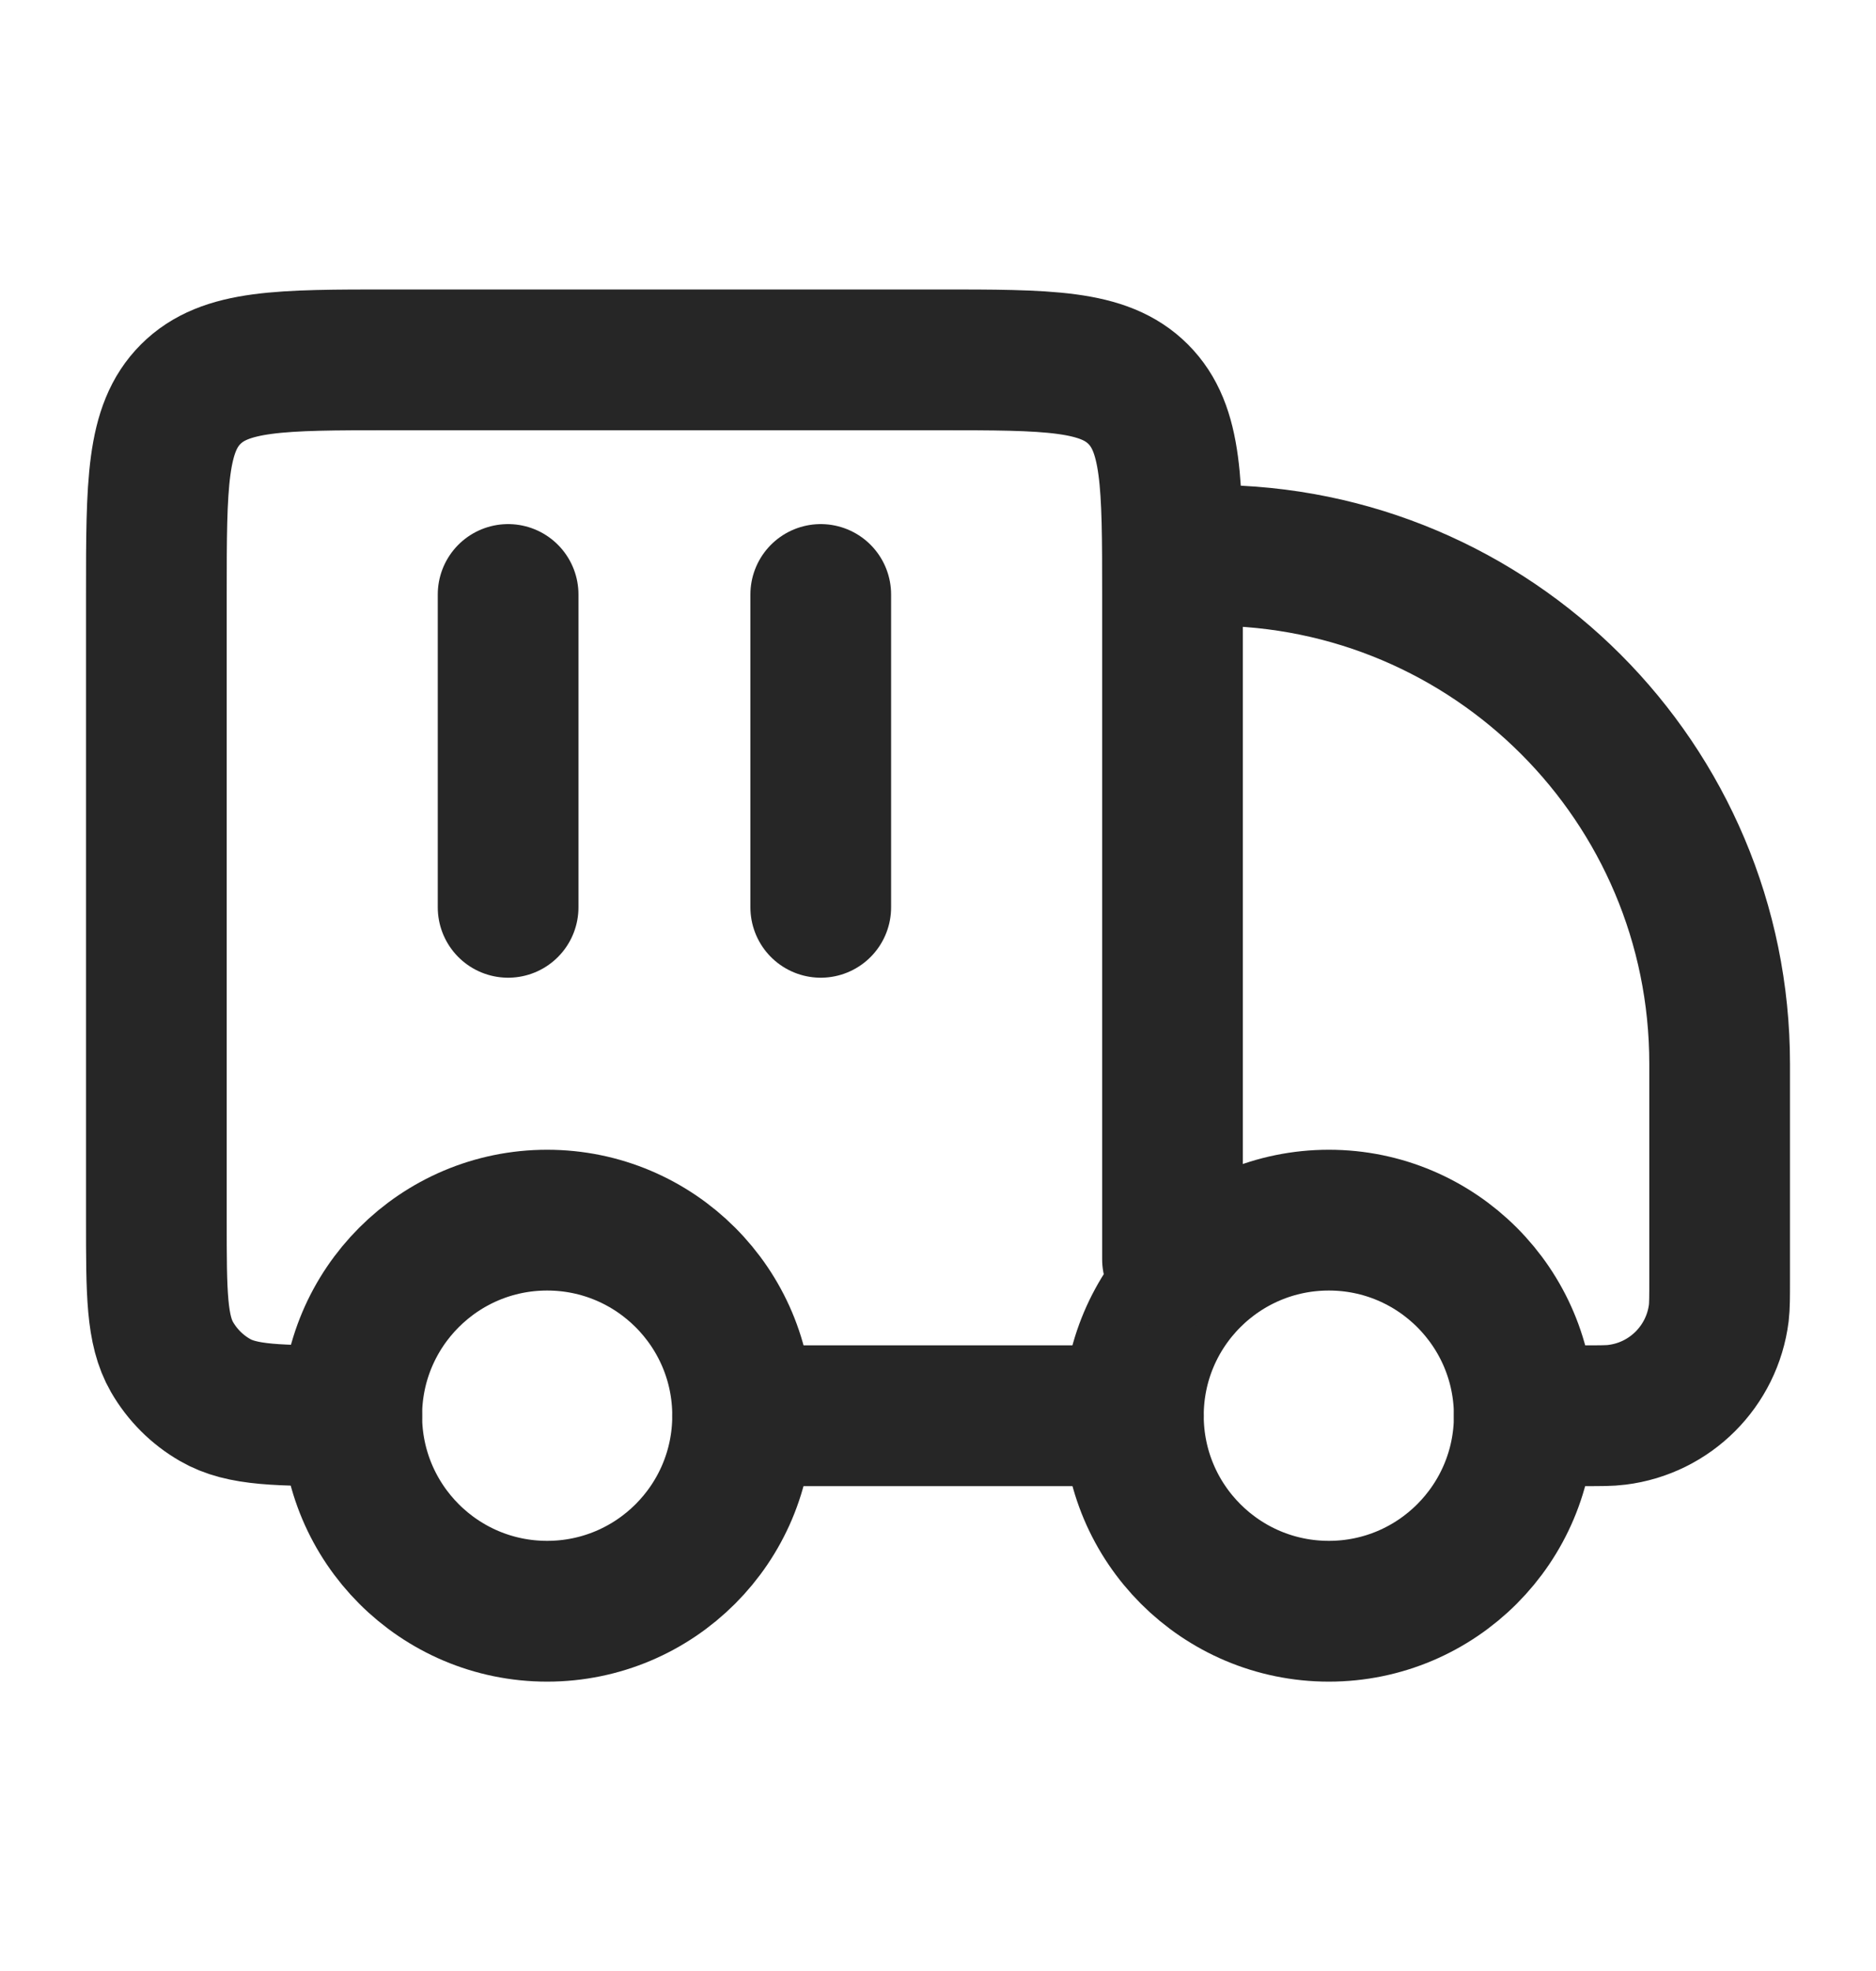
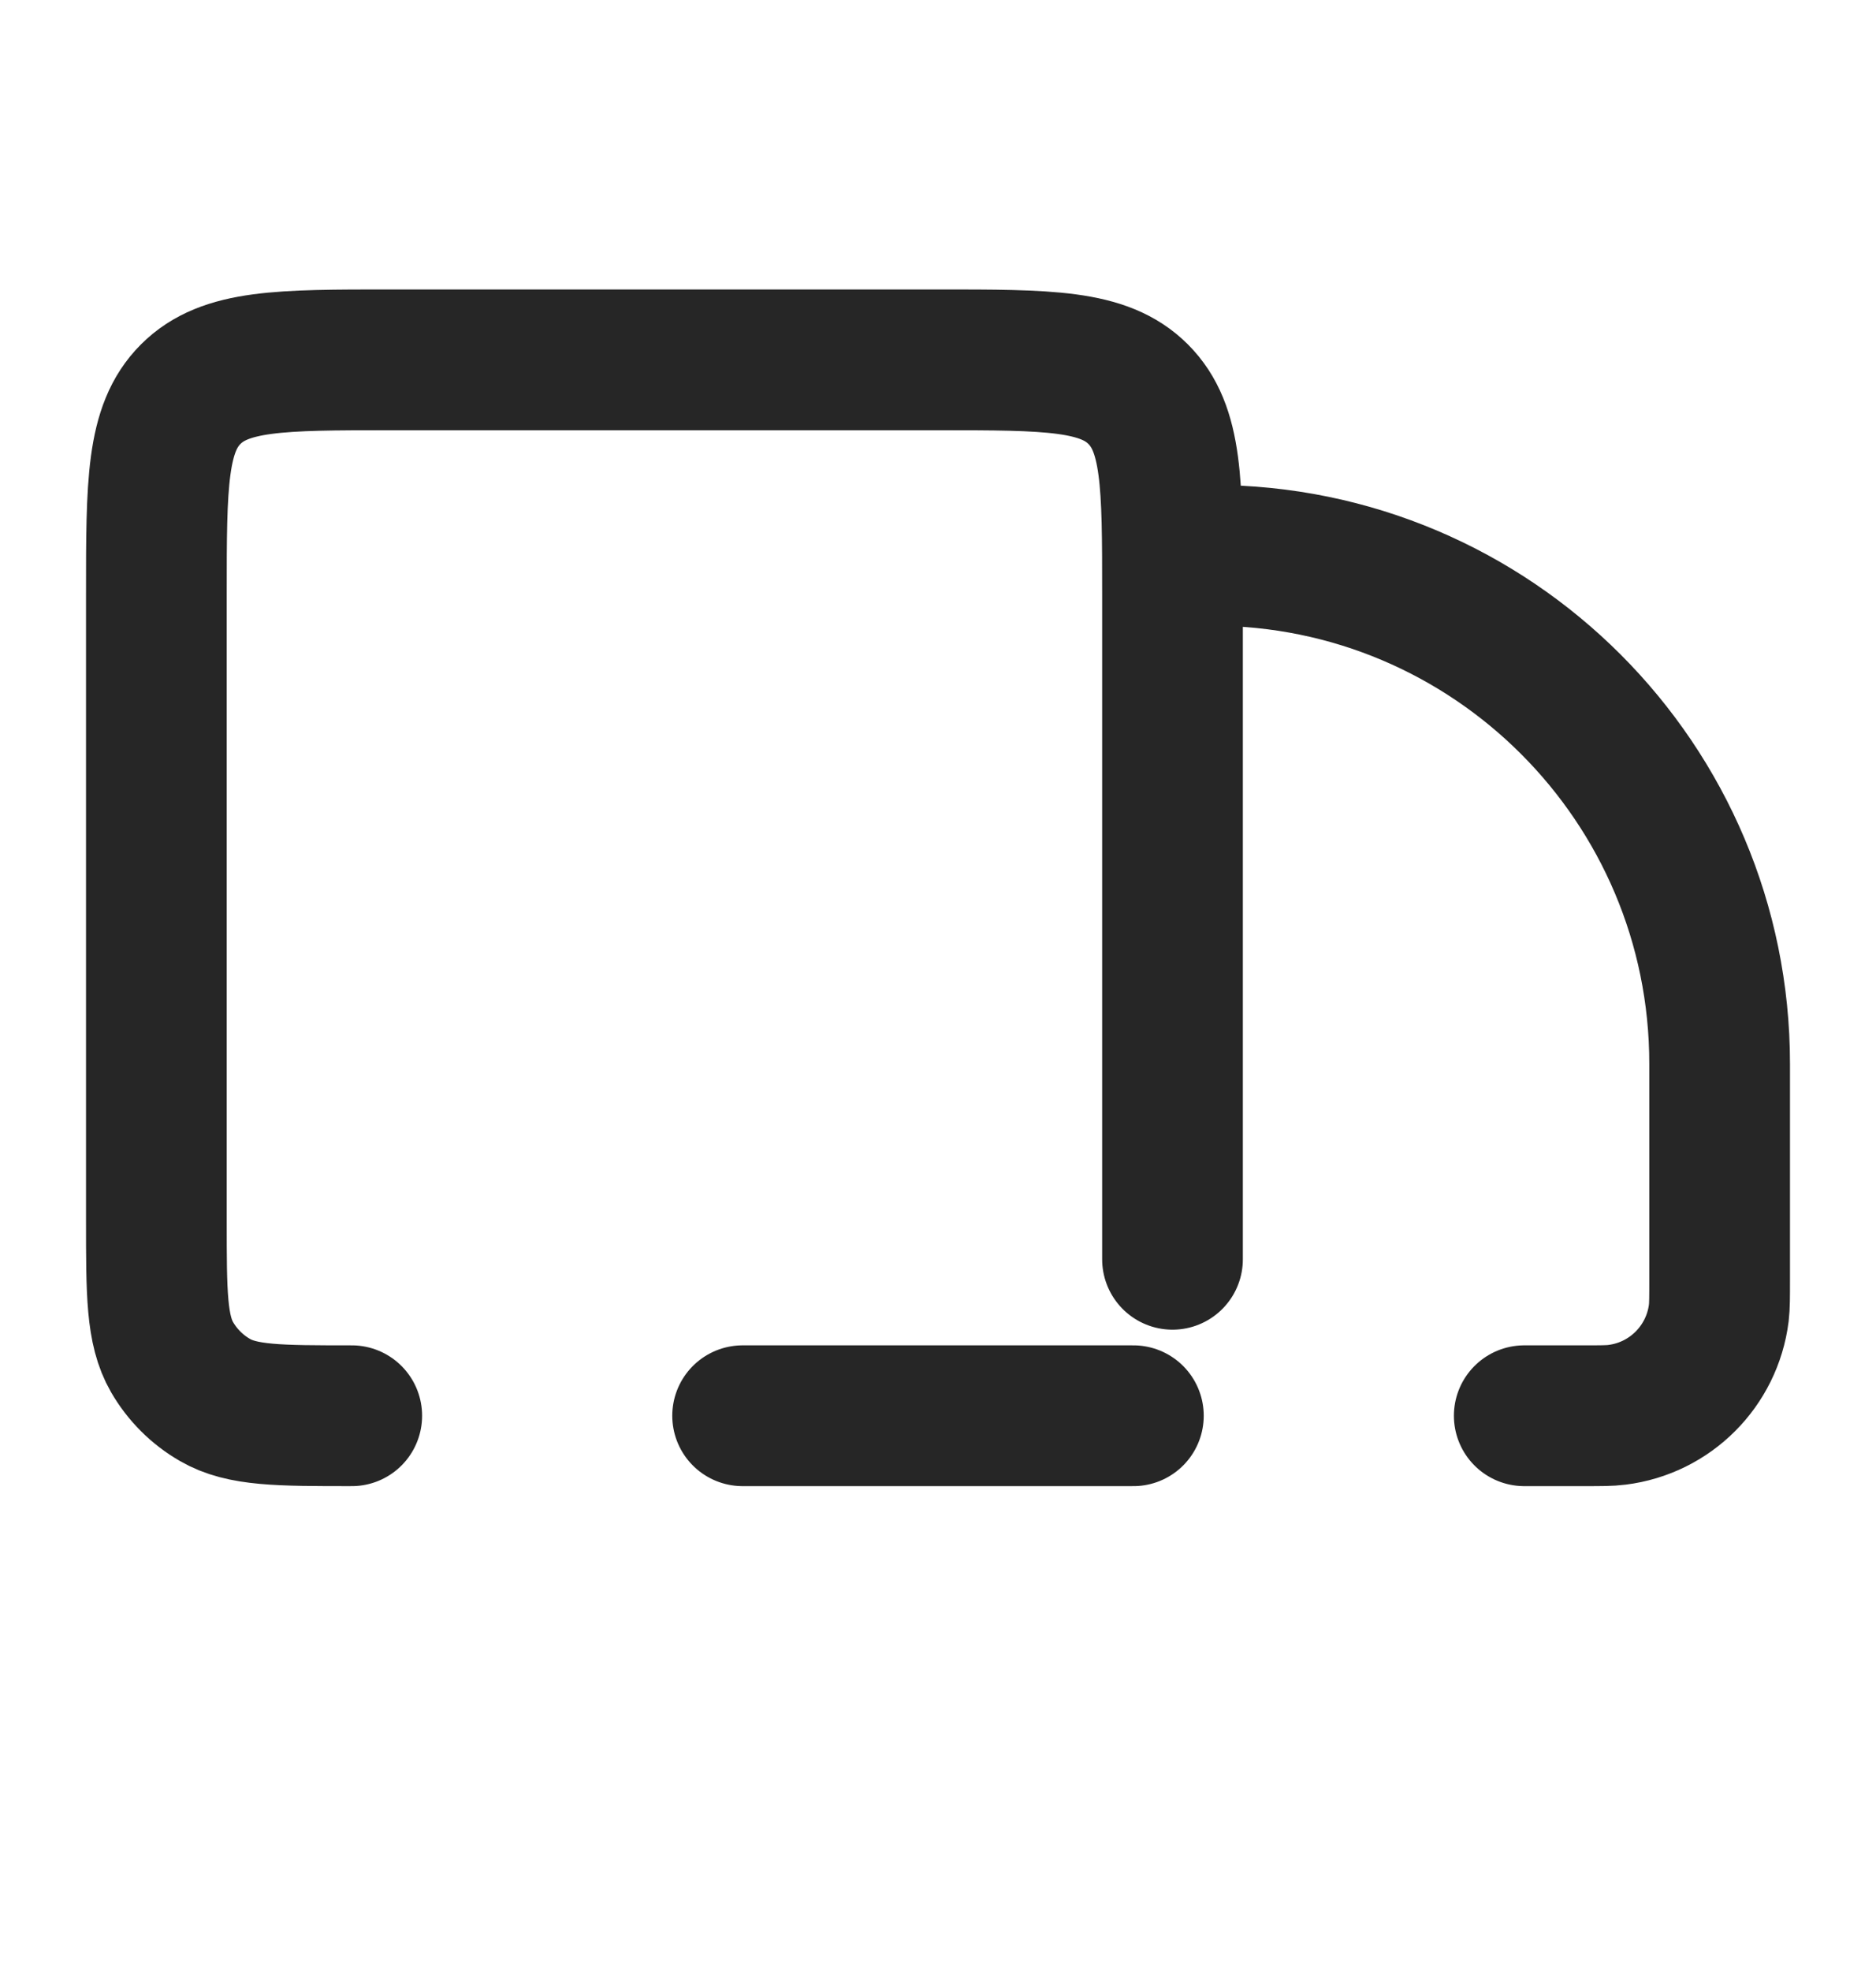
<svg xmlns="http://www.w3.org/2000/svg" width="20" height="21" viewBox="0 0 20 21" fill="none">
-   <path d="M16.25 15.083C16.25 16.234 15.317 17.167 14.167 17.167C13.016 17.167 12.083 16.234 12.083 15.083C12.083 13.933 13.016 13 14.167 13C15.317 13 16.25 13.933 16.25 15.083Z" stroke="#262626" stroke-width="1.5" />
-   <path d="M7.917 15.083C7.917 16.234 6.984 17.167 5.833 17.167C4.683 17.167 3.75 16.234 3.75 15.083C3.75 13.933 4.683 13 5.833 13C6.984 13 7.917 13.933 7.917 15.083Z" stroke="#262626" stroke-width="1.5" />
  <path d="M12.083 15.084H7.917M16.25 15.084H16.886C17.069 15.084 17.161 15.084 17.238 15.074C17.806 15.004 18.253 14.556 18.324 13.989C18.333 13.912 18.333 13.82 18.333 13.637V11.334C18.333 8.342 15.908 5.917 12.917 5.917M12.5 13.417V6.334C12.5 5.155 12.5 4.566 12.134 4.2C11.768 3.834 11.178 3.834 10 3.834H4.167C2.988 3.834 2.399 3.834 2.033 4.2C1.667 4.566 1.667 5.155 1.667 6.334V13.001C1.667 13.78 1.667 14.169 1.834 14.459C1.944 14.649 2.102 14.807 2.292 14.916C2.582 15.084 2.971 15.084 3.75 15.084" stroke="#262626" stroke-width="1.5" stroke-linecap="round" stroke-linejoin="round" />
-   <path d="M5.417 6.334V9.667M8.75 6.334V9.667" stroke="#262626" stroke-width="1.5" stroke-linecap="round" stroke-linejoin="round" />
</svg>